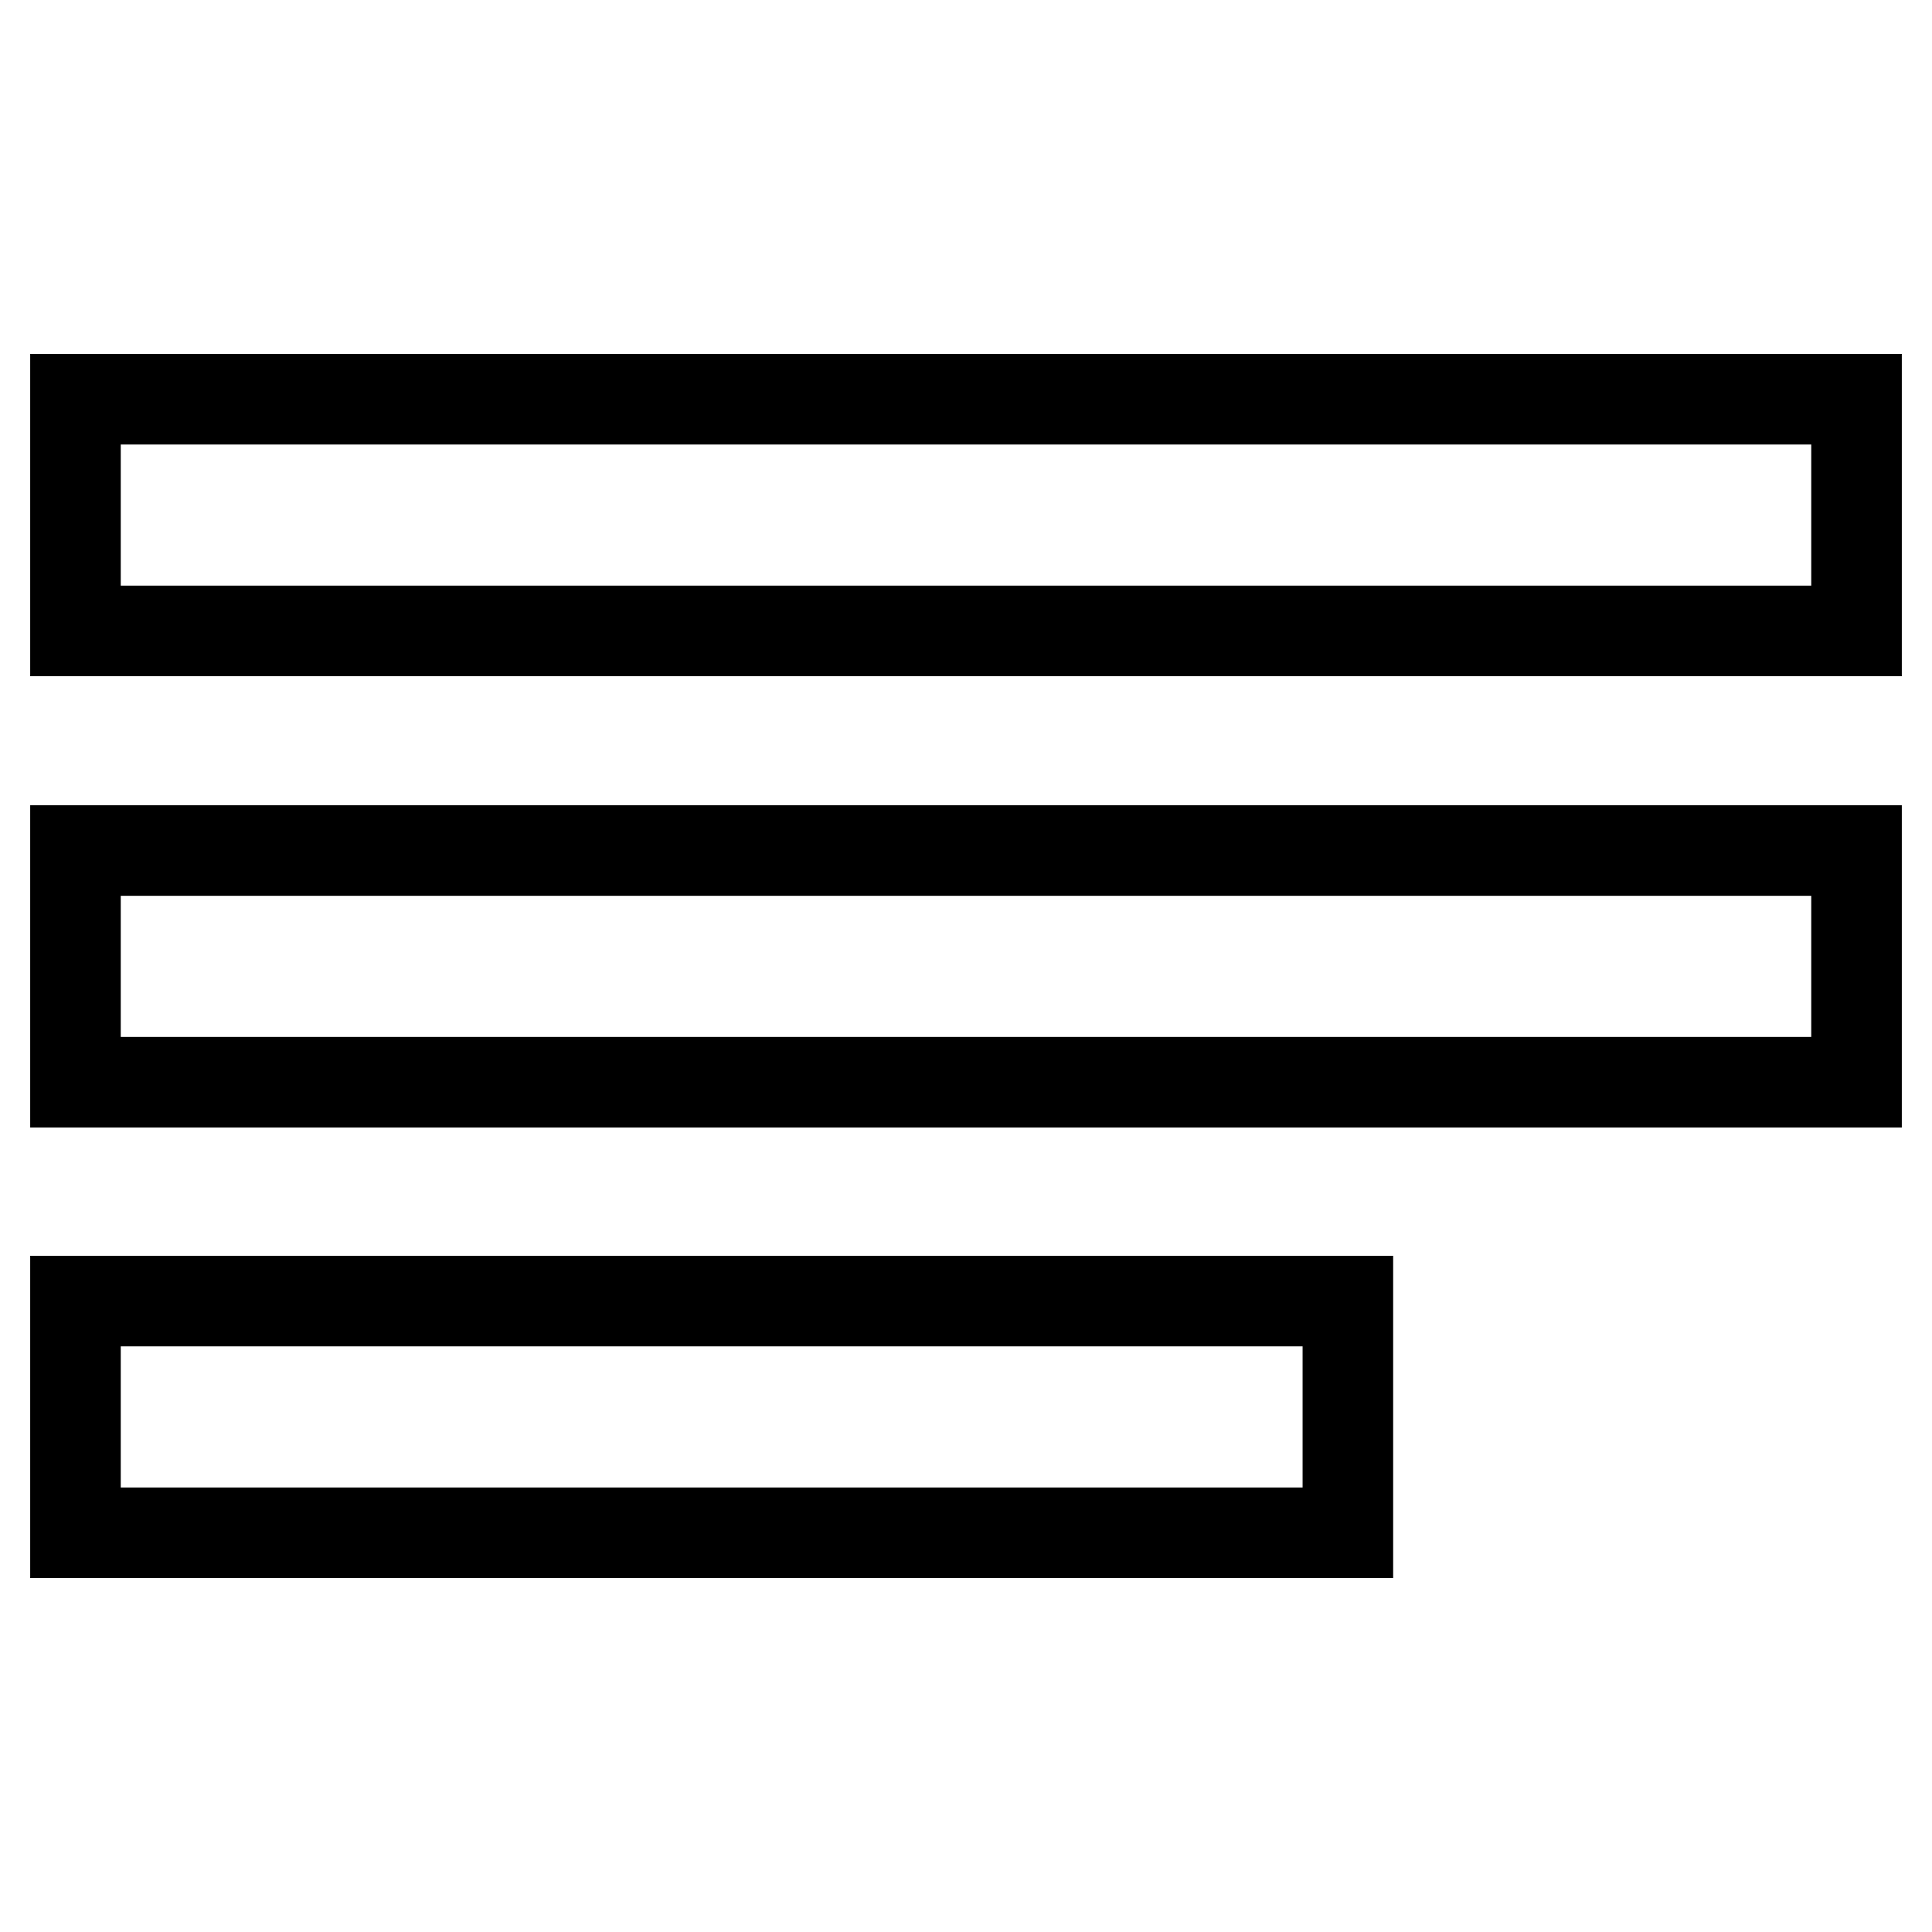
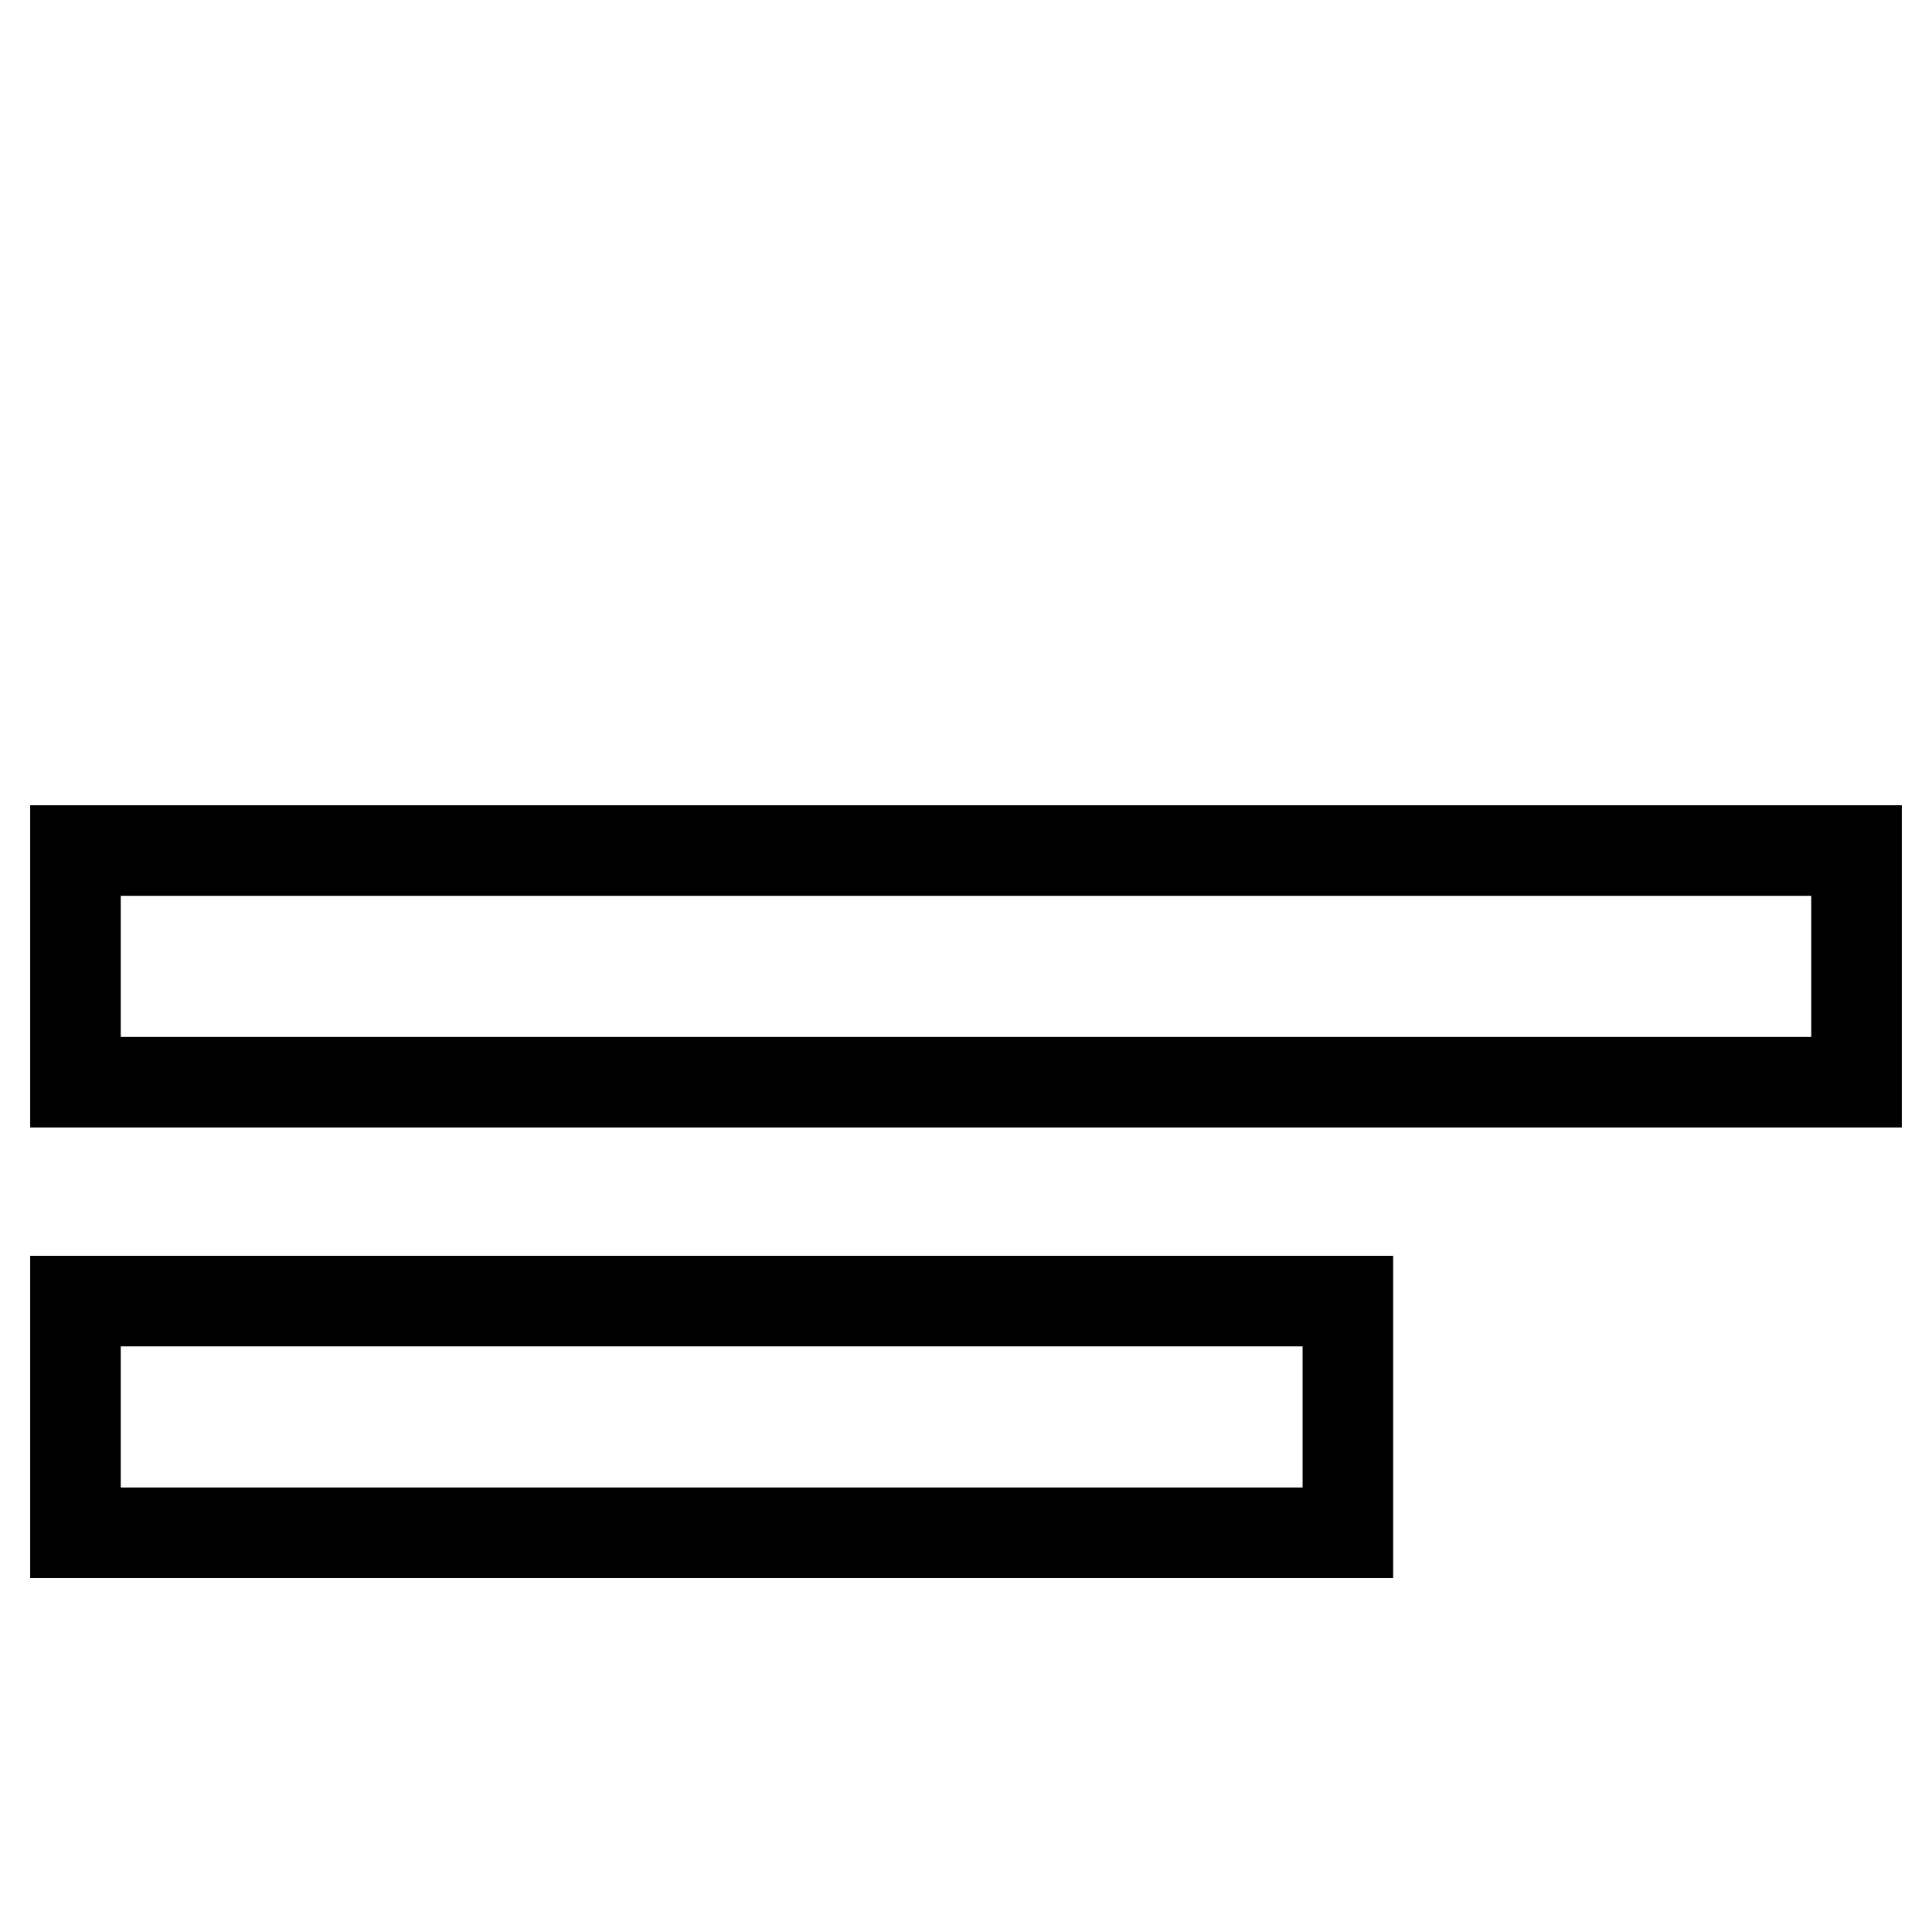
<svg xmlns="http://www.w3.org/2000/svg" version="1.1" x="0px" y="0px" viewBox="0 0 256 256" enable-background="new 0 0 256 256" xml:space="preserve">
  <g>
    <g>
      <path stroke-width="12" fill-opacity="0" stroke="#000000" d="M10,112.7h236v30.7H10V112.7z" />
-       <path stroke-width="12" fill-opacity="0" stroke="#000000" d="M10,52.9h236v30.7H10V52.9z" />
      <path stroke-width="12" fill-opacity="0" stroke="#000000" d="M10,172.4h168.6v30.7H10V172.4z" />
      <path stroke-width="12" fill-opacity="0" stroke="#000000" d="M10,55.6" />
    </g>
  </g>
</svg>